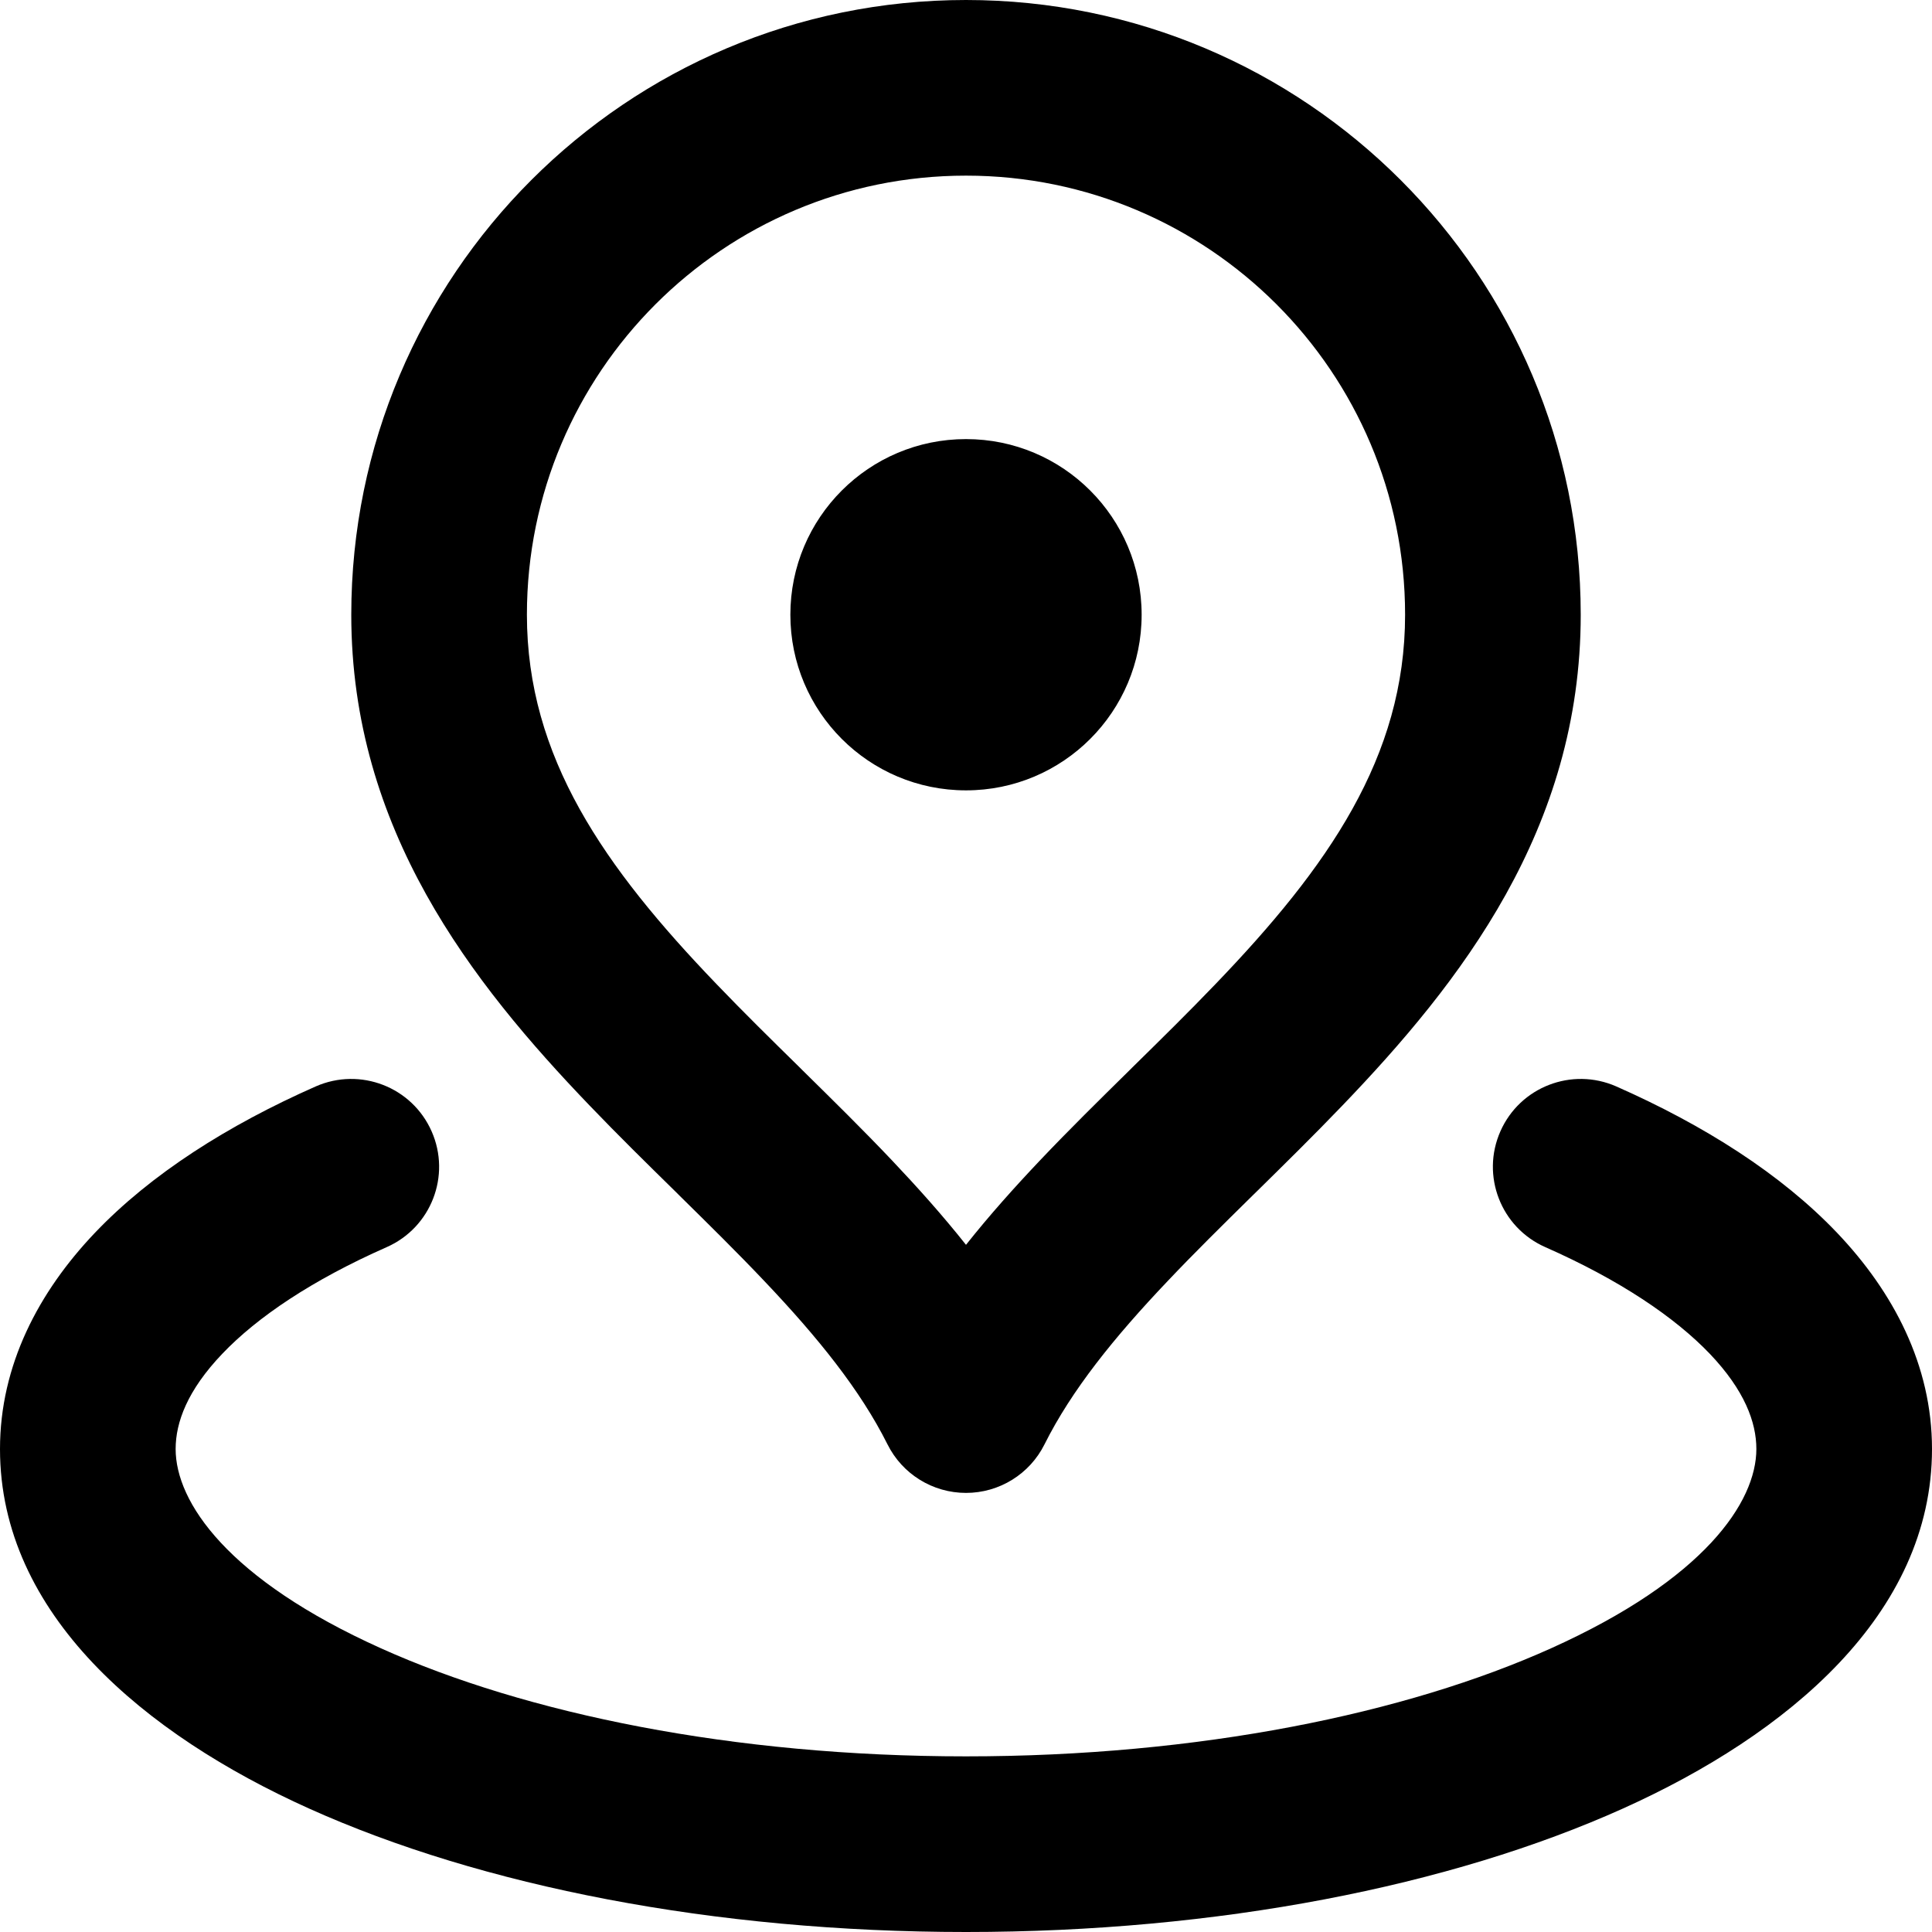
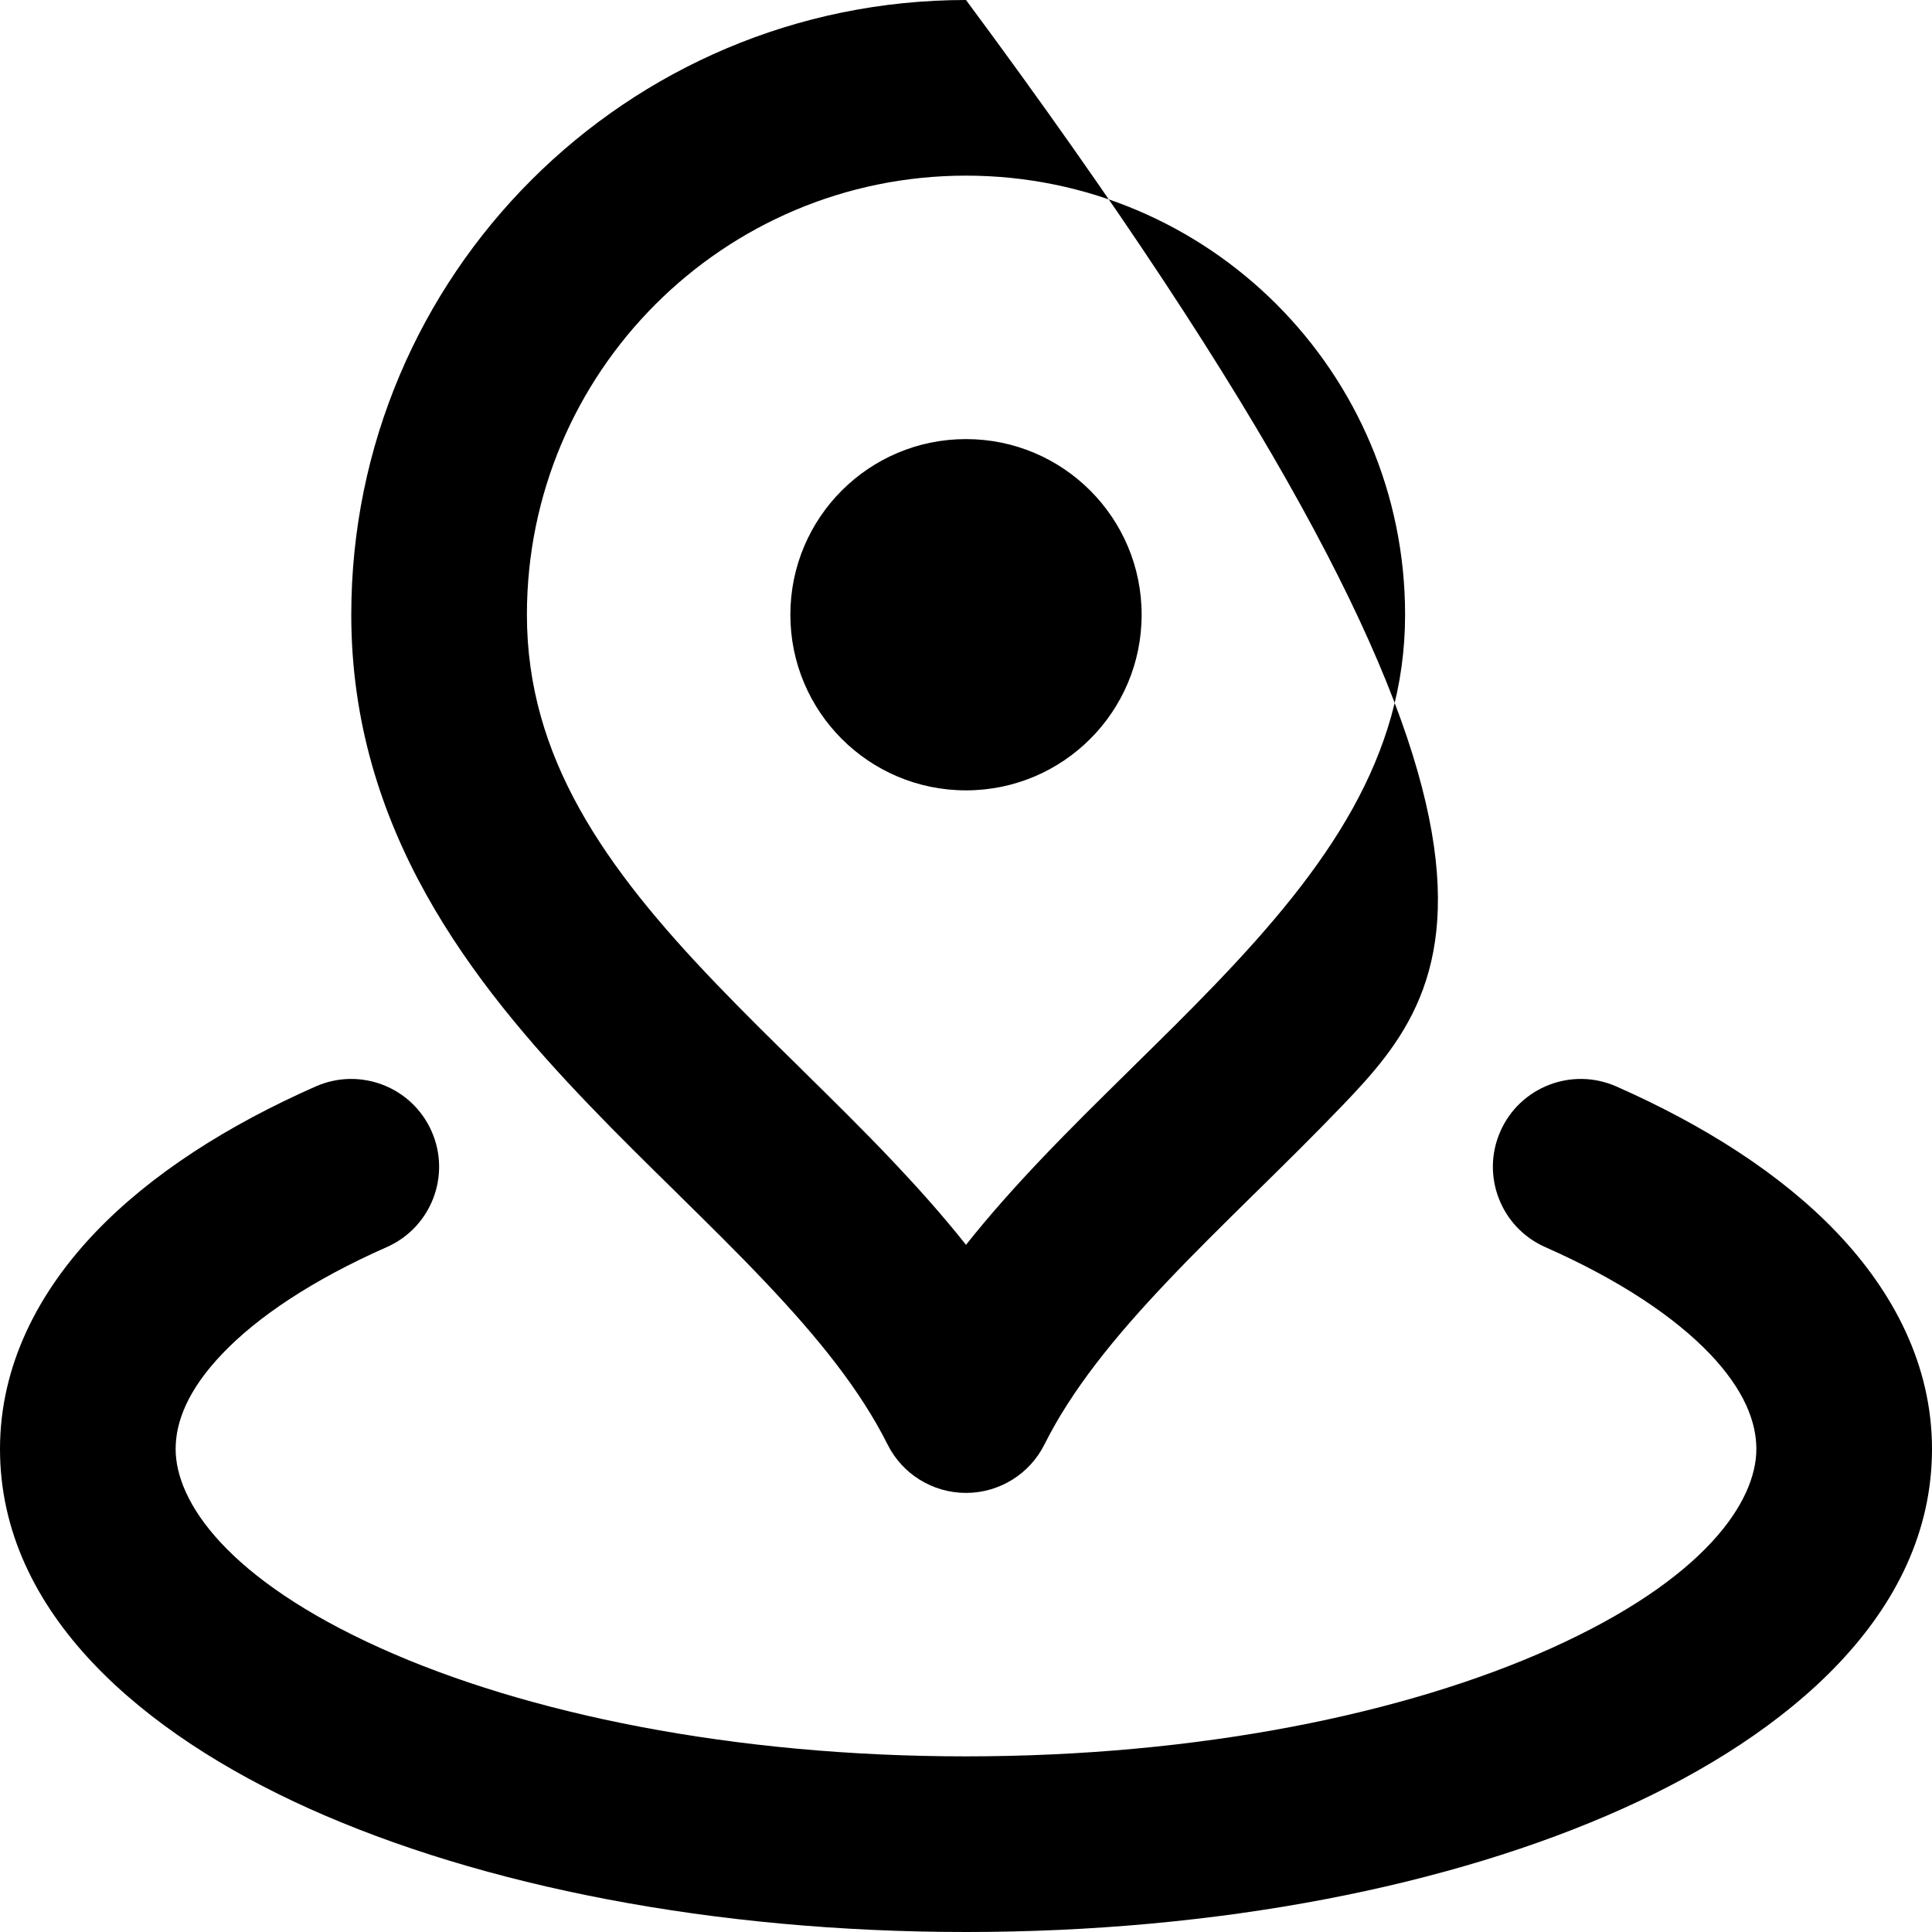
<svg xmlns="http://www.w3.org/2000/svg" width="22" height="22" viewBox="0 0 22 22" fill="none">
-   <path fill-rule="evenodd" clip-rule="evenodd" d="M11 2C8.239 2 6 4.239 6 7C6 8.622 6.881 9.876 8.159 11.206C8.464 11.524 8.781 11.836 9.108 12.157L9.144 12.193C9.479 12.523 9.825 12.863 10.155 13.211C10.445 13.517 10.732 13.837 11 14.175C11.268 13.837 11.555 13.517 11.845 13.211C12.175 12.863 12.521 12.523 12.856 12.193L12.892 12.157C13.219 11.836 13.536 11.524 13.841 11.206C15.119 9.876 16 8.622 16 7C16 4.239 13.761 2 11 2ZM4 7C4 3.134 7.134 0 11 0C14.866 0 18 3.134 18 7C18 9.442 16.631 11.188 15.284 12.591C14.958 12.931 14.623 13.26 14.301 13.577L14.259 13.618C13.921 13.951 13.598 14.269 13.296 14.588C12.686 15.23 12.203 15.829 11.894 16.447C11.725 16.786 11.379 17 11 17C10.621 17 10.275 16.786 10.106 16.447C9.797 15.829 9.314 15.23 8.704 14.588C8.402 14.269 8.079 13.951 7.741 13.618L7.699 13.576C7.377 13.26 7.042 12.931 6.716 12.591C5.369 11.188 4 9.442 4 7ZM9 7C9 5.895 9.895 5 11 5C12.105 5 13 5.895 13 7C13 8.105 12.105 9 11 9C9.895 9 9 8.105 9 7ZM4.915 12.883C5.138 13.388 4.909 13.978 4.404 14.201C3.555 14.576 2.929 14.998 2.53 15.417C2.134 15.832 2 16.196 2 16.5C2 17.104 2.592 17.984 4.339 18.77C5.992 19.514 8.346 20 11 20C13.653 20 16.008 19.514 17.661 18.77C19.408 17.984 20 17.104 20 16.5C20 16.196 19.866 15.832 19.471 15.417C19.07 14.998 18.445 14.576 17.596 14.201C17.091 13.978 16.862 13.388 17.085 12.883C17.308 12.377 17.898 12.149 18.404 12.371C19.407 12.814 20.281 13.369 20.918 14.037C21.56 14.711 22 15.545 22 16.5C22 18.381 20.354 19.751 18.481 20.594C16.515 21.479 13.869 22 11 22C8.131 22 5.485 21.479 3.519 20.594C1.646 19.751 0 18.381 0 16.5C0 15.545 0.44 14.711 1.082 14.037C1.719 13.369 2.593 12.814 3.596 12.371C4.102 12.149 4.692 12.377 4.915 12.883Z" fill="black" />
+   <path fill-rule="evenodd" clip-rule="evenodd" d="M11 2C8.239 2 6 4.239 6 7C6 8.622 6.881 9.876 8.159 11.206C8.464 11.524 8.781 11.836 9.108 12.157L9.144 12.193C9.479 12.523 9.825 12.863 10.155 13.211C10.445 13.517 10.732 13.837 11 14.175C11.268 13.837 11.555 13.517 11.845 13.211C12.175 12.863 12.521 12.523 12.856 12.193L12.892 12.157C13.219 11.836 13.536 11.524 13.841 11.206C15.119 9.876 16 8.622 16 7C16 4.239 13.761 2 11 2ZM4 7C4 3.134 7.134 0 11 0C18 9.442 16.631 11.188 15.284 12.591C14.958 12.931 14.623 13.26 14.301 13.577L14.259 13.618C13.921 13.951 13.598 14.269 13.296 14.588C12.686 15.23 12.203 15.829 11.894 16.447C11.725 16.786 11.379 17 11 17C10.621 17 10.275 16.786 10.106 16.447C9.797 15.829 9.314 15.23 8.704 14.588C8.402 14.269 8.079 13.951 7.741 13.618L7.699 13.576C7.377 13.26 7.042 12.931 6.716 12.591C5.369 11.188 4 9.442 4 7ZM9 7C9 5.895 9.895 5 11 5C12.105 5 13 5.895 13 7C13 8.105 12.105 9 11 9C9.895 9 9 8.105 9 7ZM4.915 12.883C5.138 13.388 4.909 13.978 4.404 14.201C3.555 14.576 2.929 14.998 2.53 15.417C2.134 15.832 2 16.196 2 16.5C2 17.104 2.592 17.984 4.339 18.77C5.992 19.514 8.346 20 11 20C13.653 20 16.008 19.514 17.661 18.77C19.408 17.984 20 17.104 20 16.5C20 16.196 19.866 15.832 19.471 15.417C19.07 14.998 18.445 14.576 17.596 14.201C17.091 13.978 16.862 13.388 17.085 12.883C17.308 12.377 17.898 12.149 18.404 12.371C19.407 12.814 20.281 13.369 20.918 14.037C21.56 14.711 22 15.545 22 16.5C22 18.381 20.354 19.751 18.481 20.594C16.515 21.479 13.869 22 11 22C8.131 22 5.485 21.479 3.519 20.594C1.646 19.751 0 18.381 0 16.5C0 15.545 0.44 14.711 1.082 14.037C1.719 13.369 2.593 12.814 3.596 12.371C4.102 12.149 4.692 12.377 4.915 12.883Z" fill="black" />
</svg>